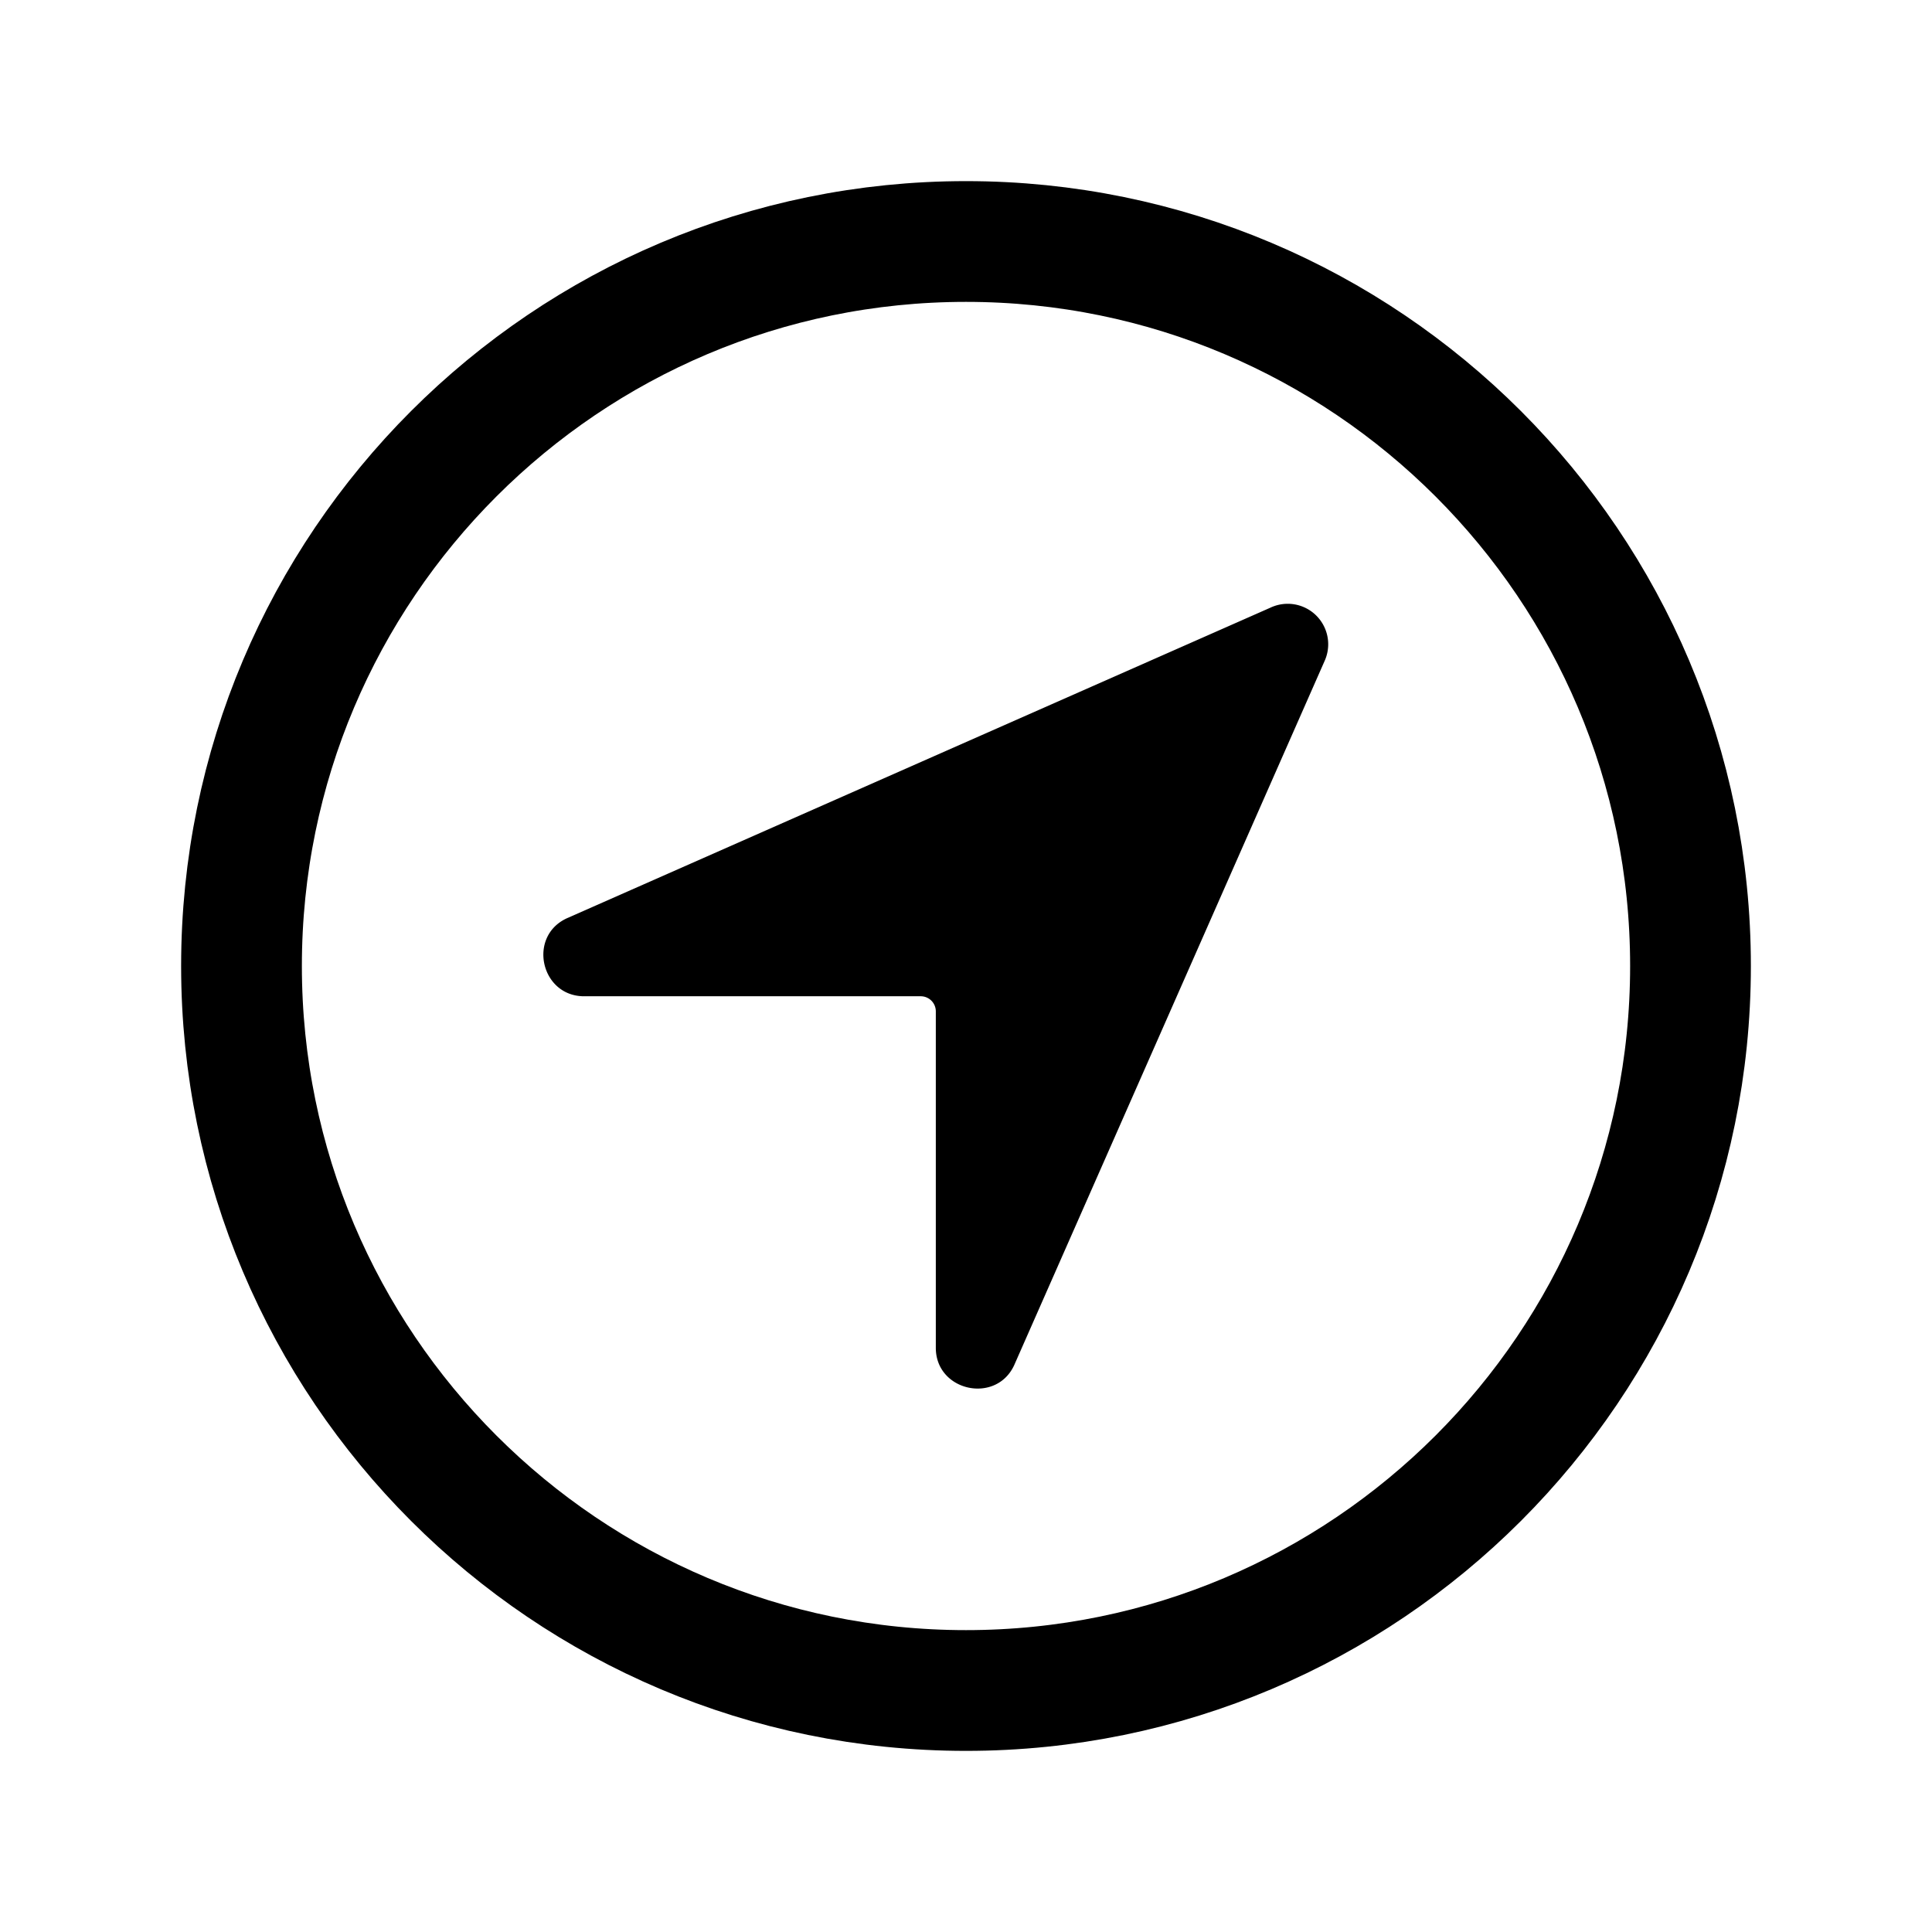
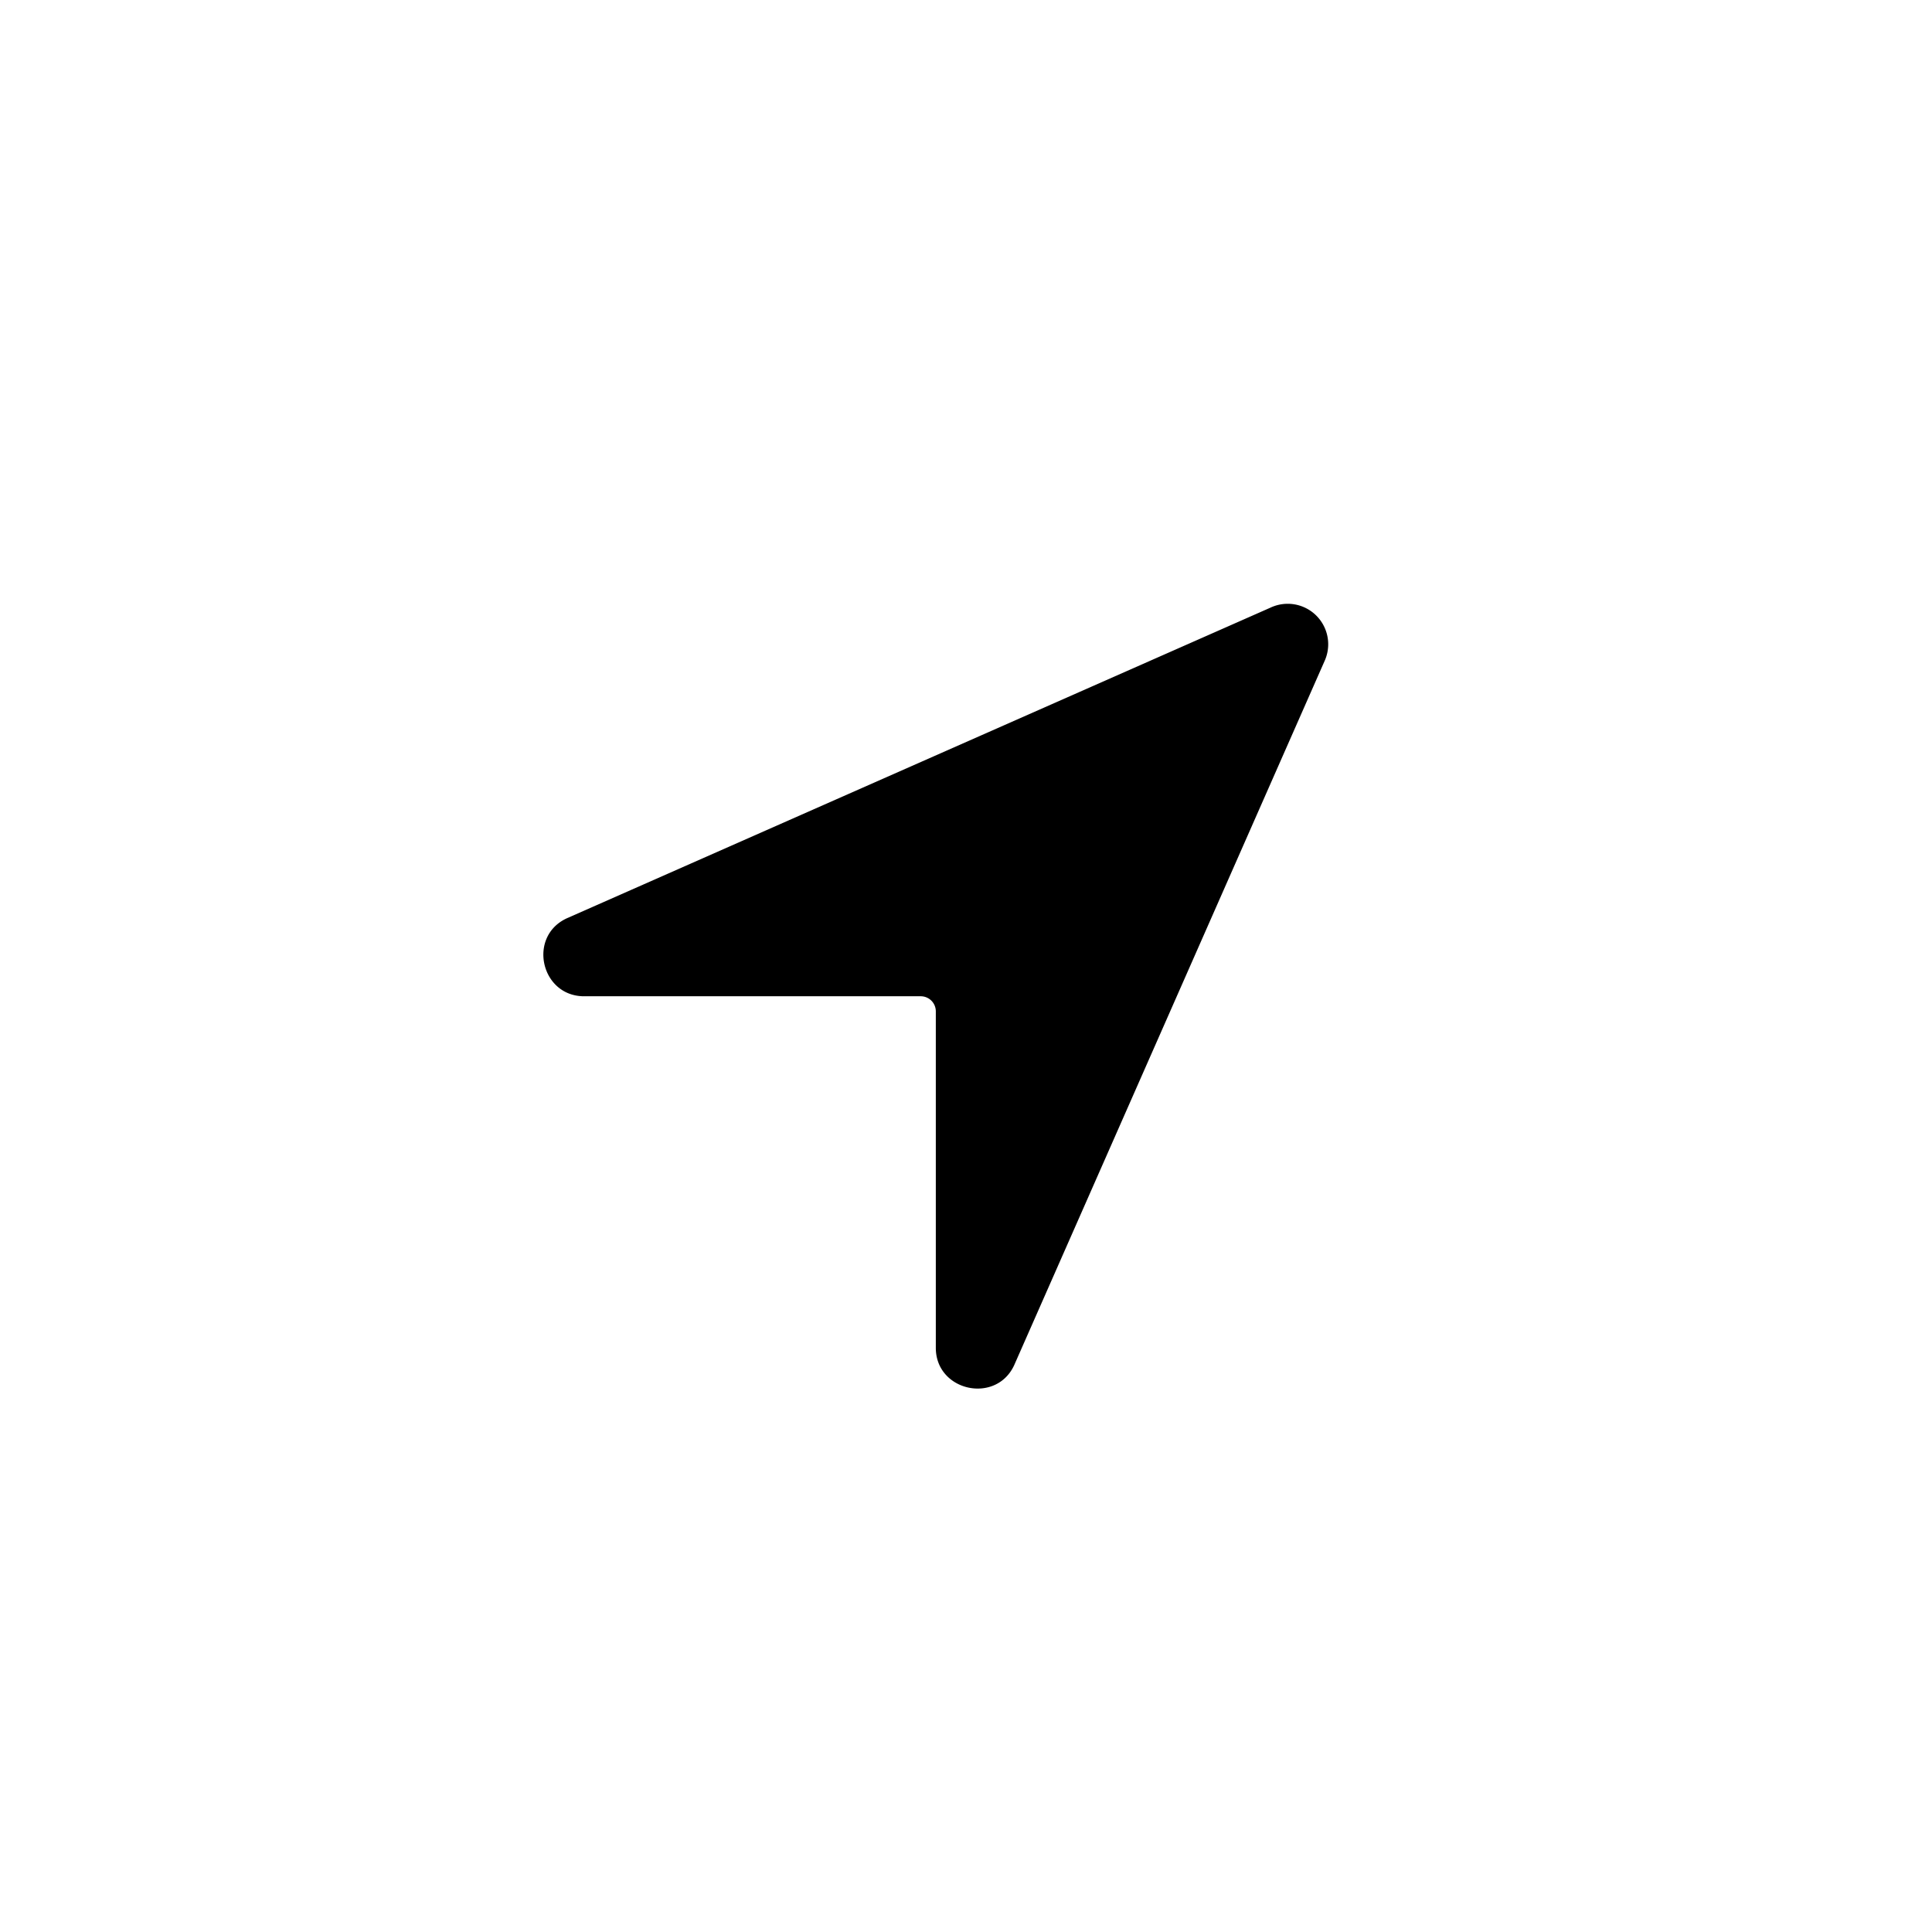
<svg fill="currentColor" viewBox="0 0 512 512">
  <path d="m336.76 161-186.53 82.35c-10.47 4.8-6.95 20.67 4.57 20.67H244a4 4 0 0 1 4 4v89.18c0 11.52 16 15 20.78 4.56L351 175.24A10.73 10.73 0 0 0 336.76 161z" />
-   <path fill="none" stroke="currentColor" stroke-miterlimit="10" stroke-width="32" d="M448 256c0-106-86-192-192-192S64 150 64 256s86 192 192 192 192-86 192-192z" />
</svg>